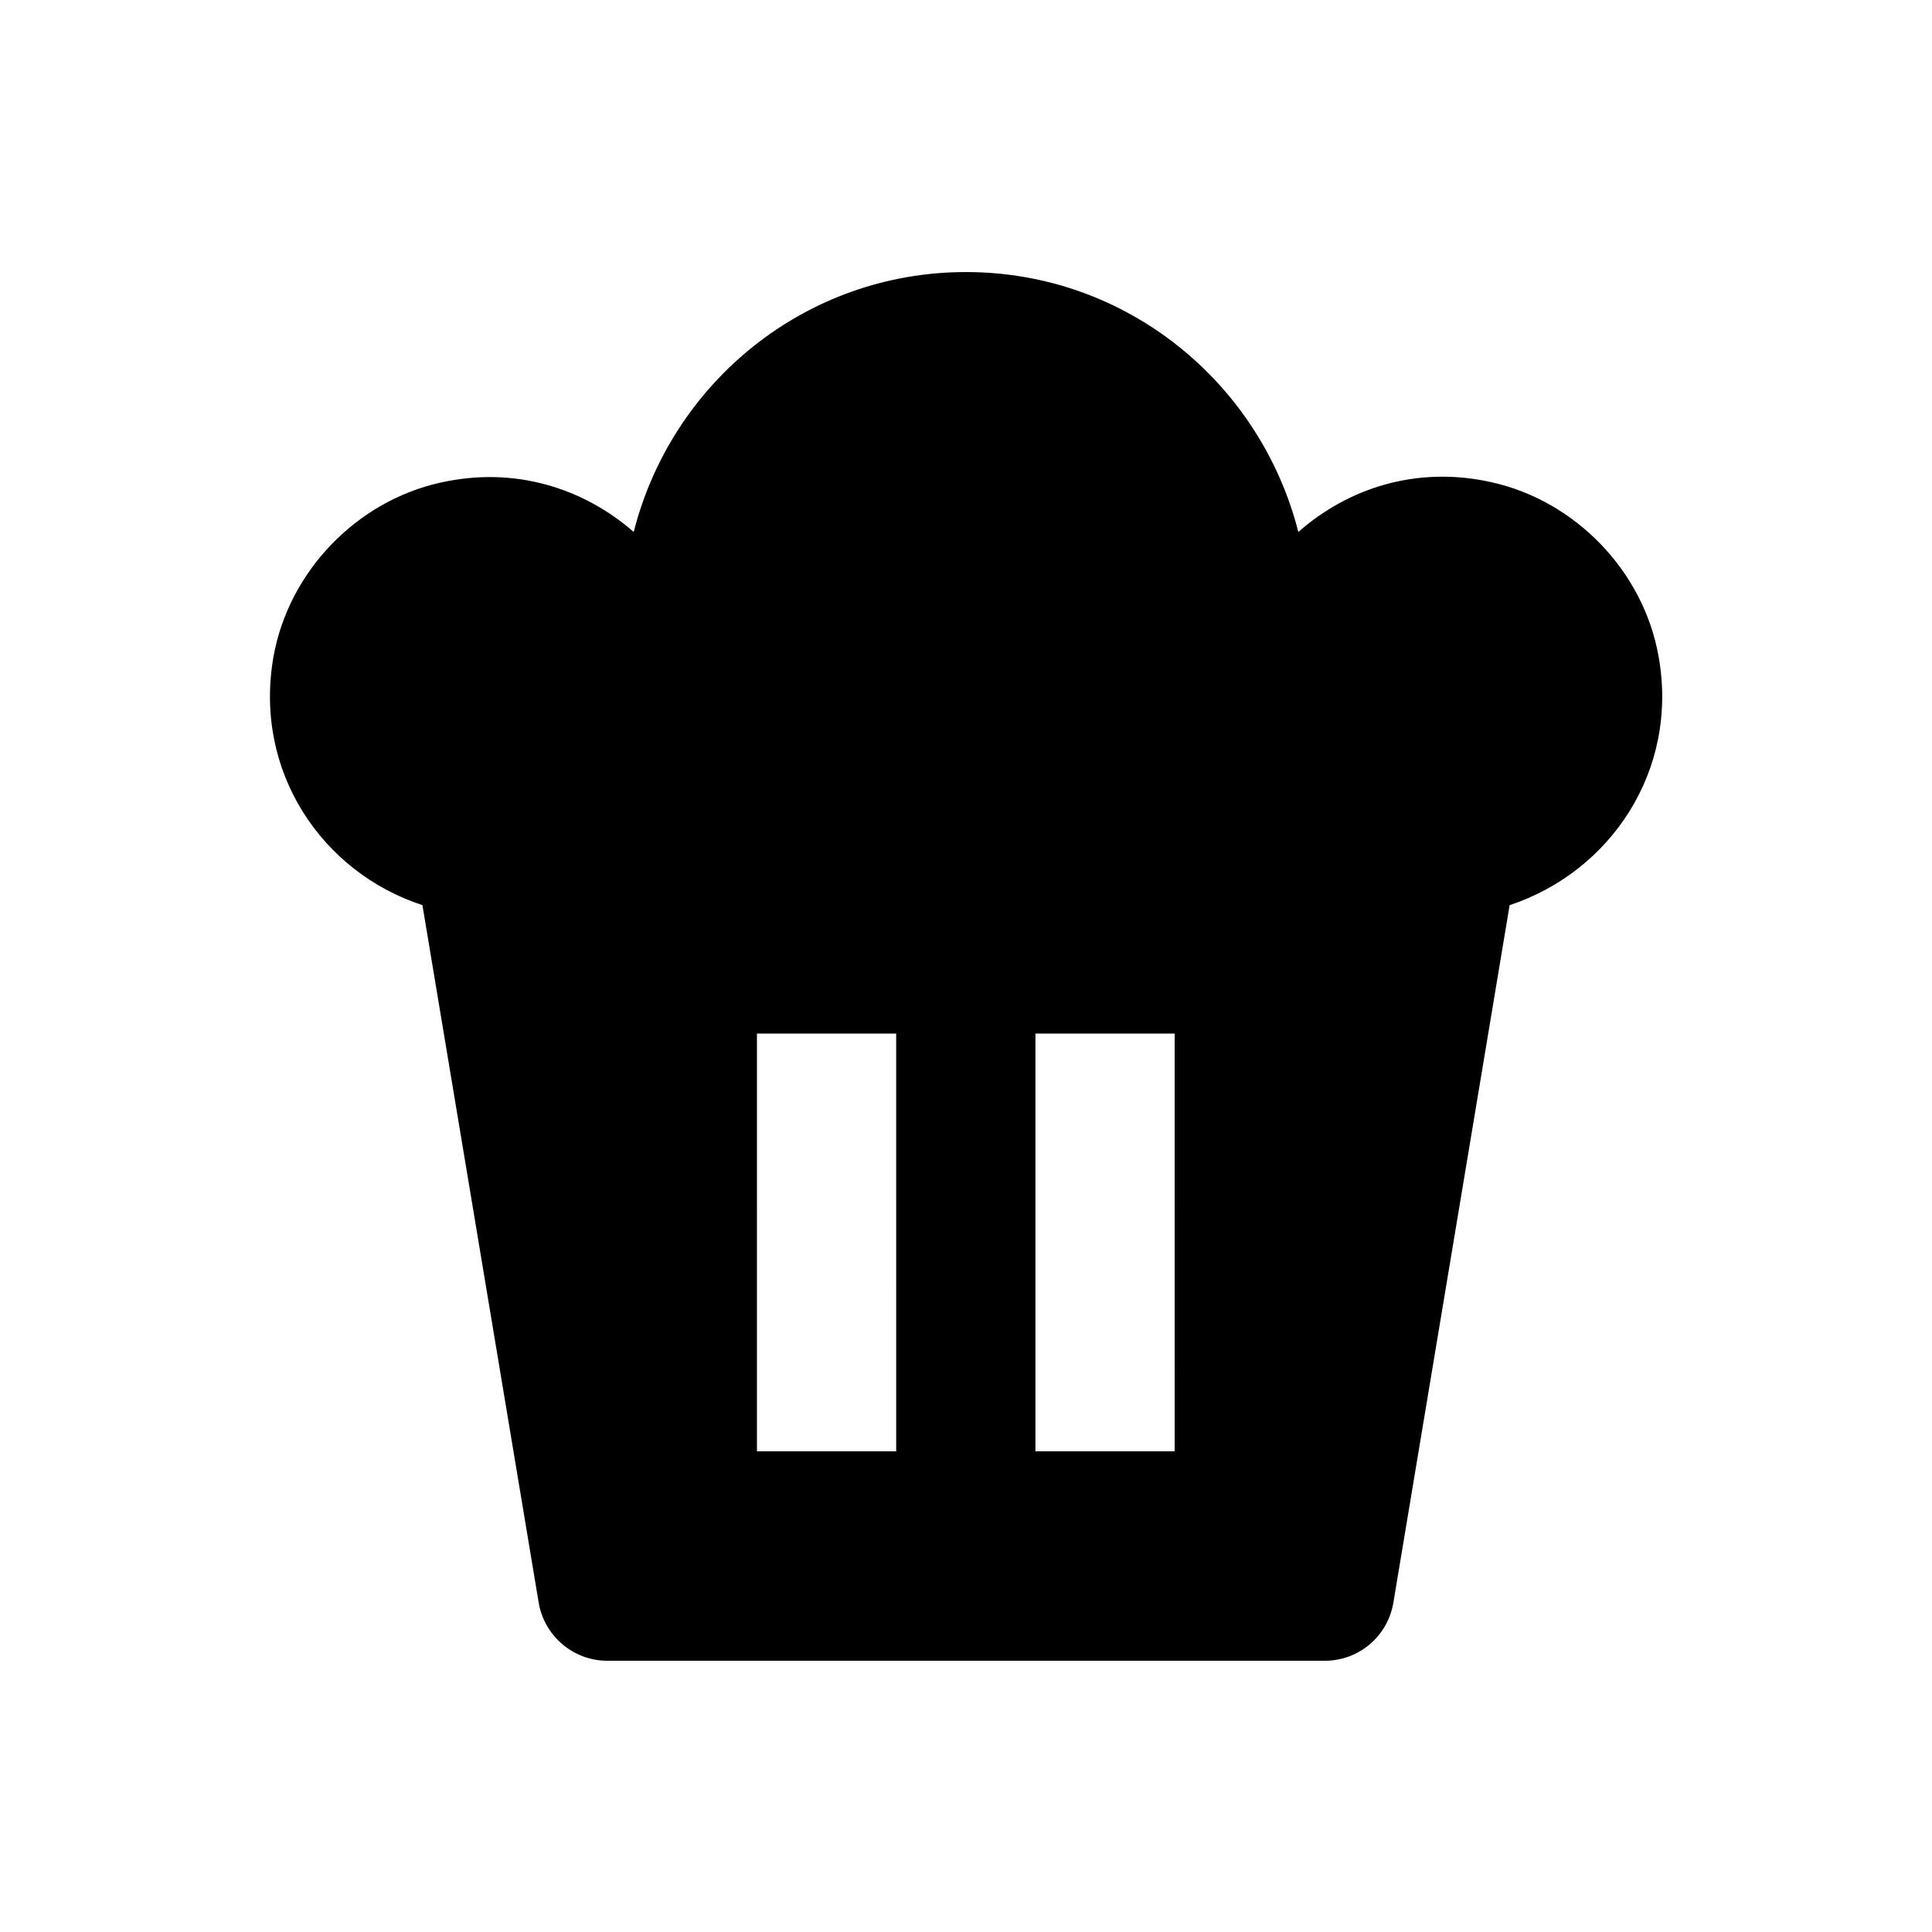
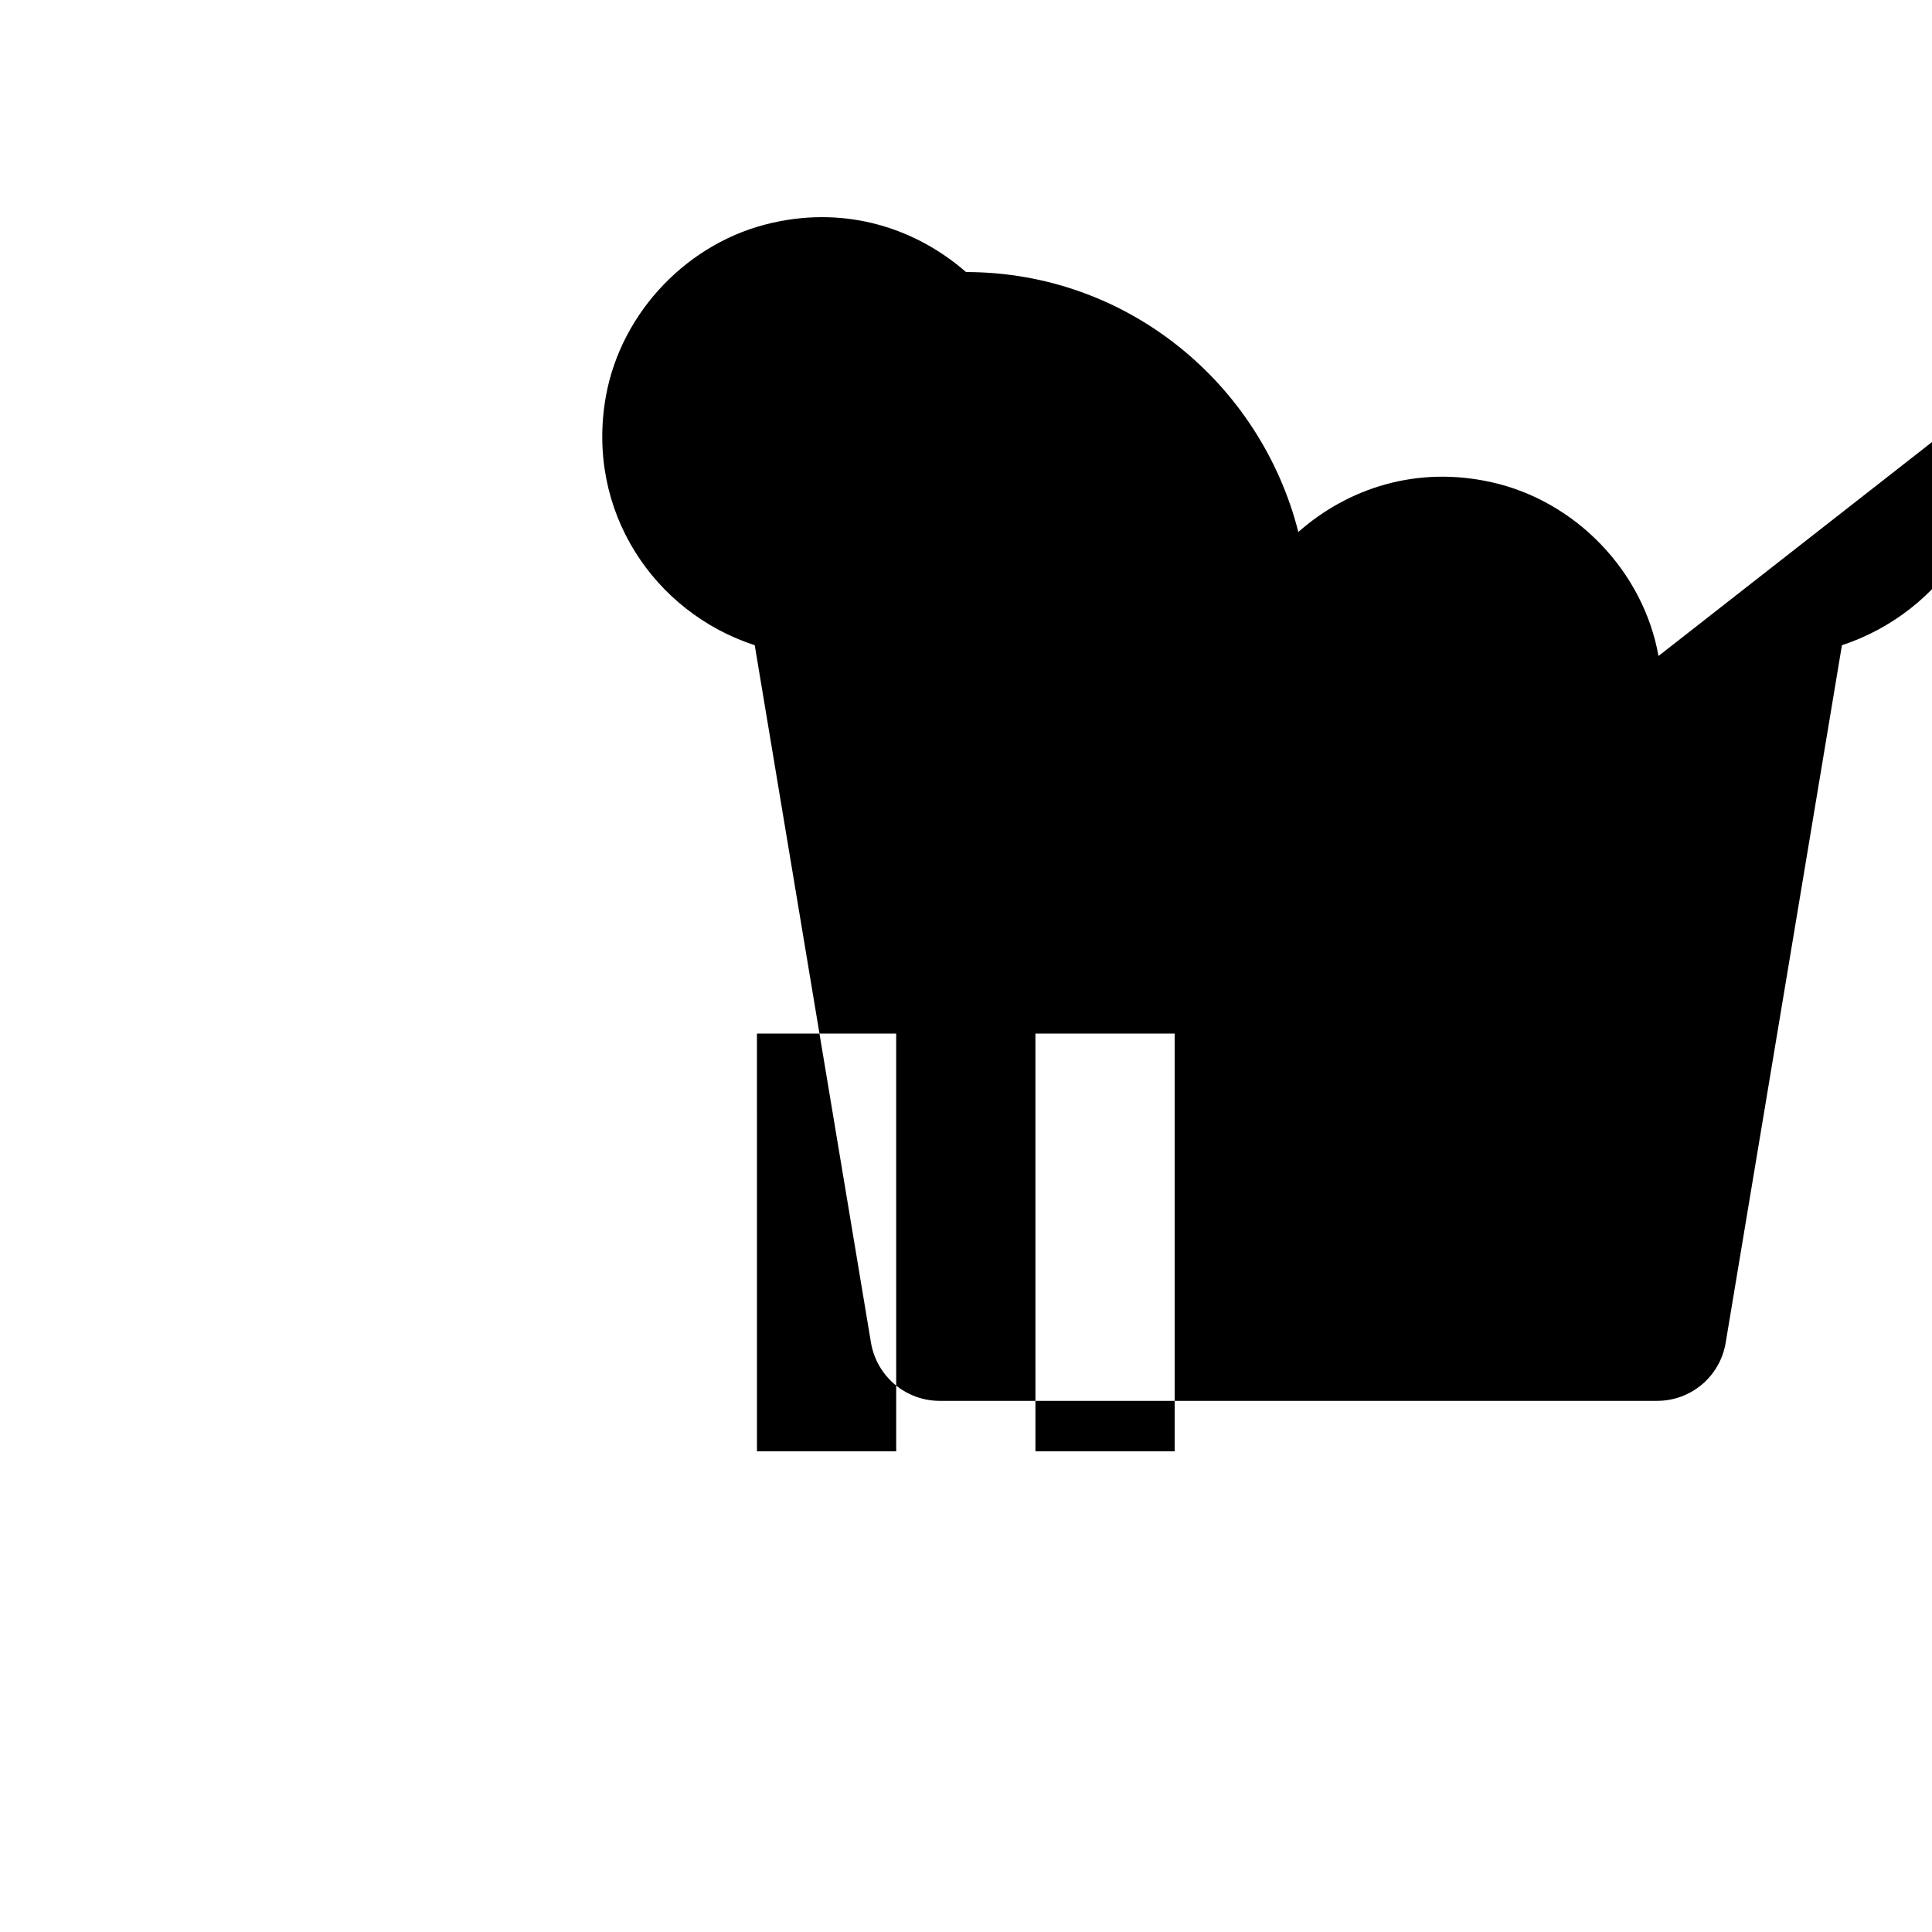
<svg xmlns="http://www.w3.org/2000/svg" fill="#000000" width="800px" height="800px" version="1.1" viewBox="144 144 512 512">
-   <path d="m583.52 317.84c-4.035-22.535-22.043-41.133-44.281-46.051-19.777-4.43-37.984 1.574-51.168 13.188-10.035-39.457-45.461-68.879-88.066-68.879s-78.031 29.324-88.066 68.879c-13.188-11.512-31.391-17.516-51.168-13.086-22.336 4.922-40.246 23.617-44.281 46.051-5.41 30.504 12.891 57.27 39.457 65.93l30.801 184.8c1.477 8.855 9.152 15.449 18.203 15.449h190.11c9.055 0 16.727-6.496 18.203-15.449l30.801-184.8c26.566-8.766 44.969-35.527 39.457-66.031zm-202.02 210.77h-36.898l-0.004-110.7h36.898zm73.801 0h-36.898l-0.004-110.7h36.898z" />
+   <path d="m583.52 317.84c-4.035-22.535-22.043-41.133-44.281-46.051-19.777-4.43-37.984 1.574-51.168 13.188-10.035-39.457-45.461-68.879-88.066-68.879c-13.188-11.512-31.391-17.516-51.168-13.086-22.336 4.922-40.246 23.617-44.281 46.051-5.41 30.504 12.891 57.27 39.457 65.93l30.801 184.8c1.477 8.855 9.152 15.449 18.203 15.449h190.11c9.055 0 16.727-6.496 18.203-15.449l30.801-184.8c26.566-8.766 44.969-35.527 39.457-66.031zm-202.02 210.77h-36.898l-0.004-110.7h36.898zm73.801 0h-36.898l-0.004-110.7h36.898z" />
</svg>